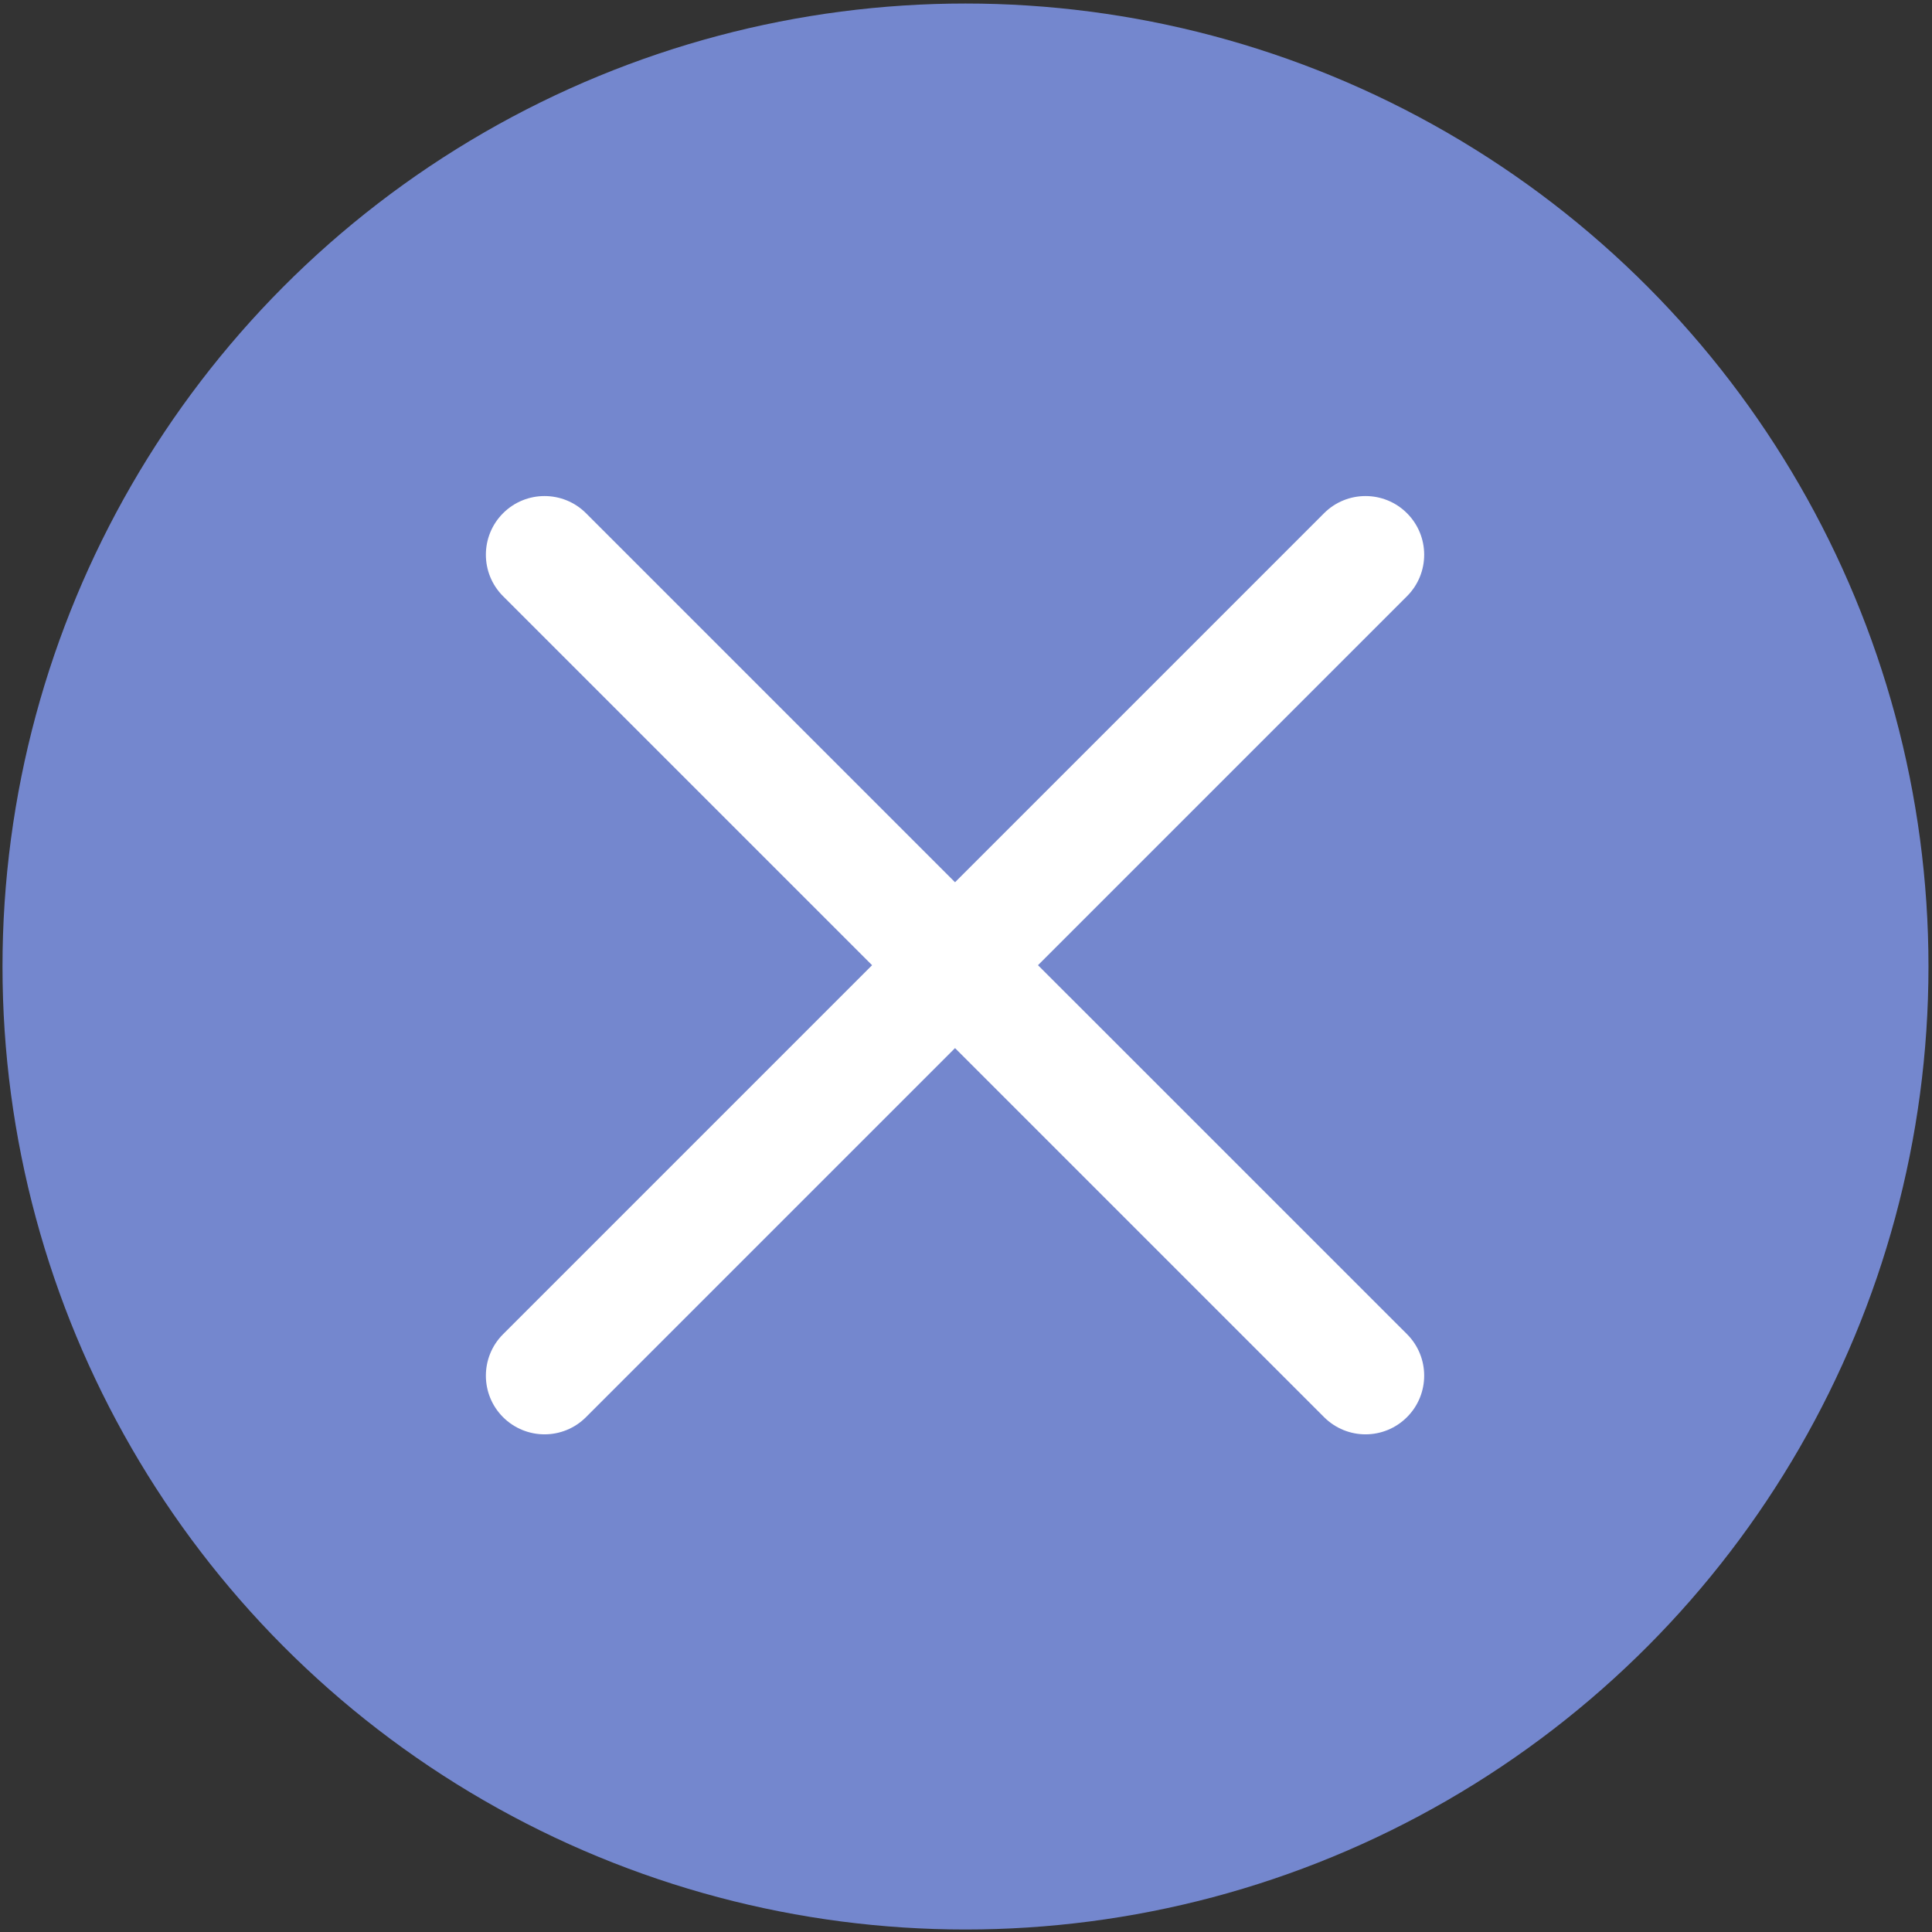
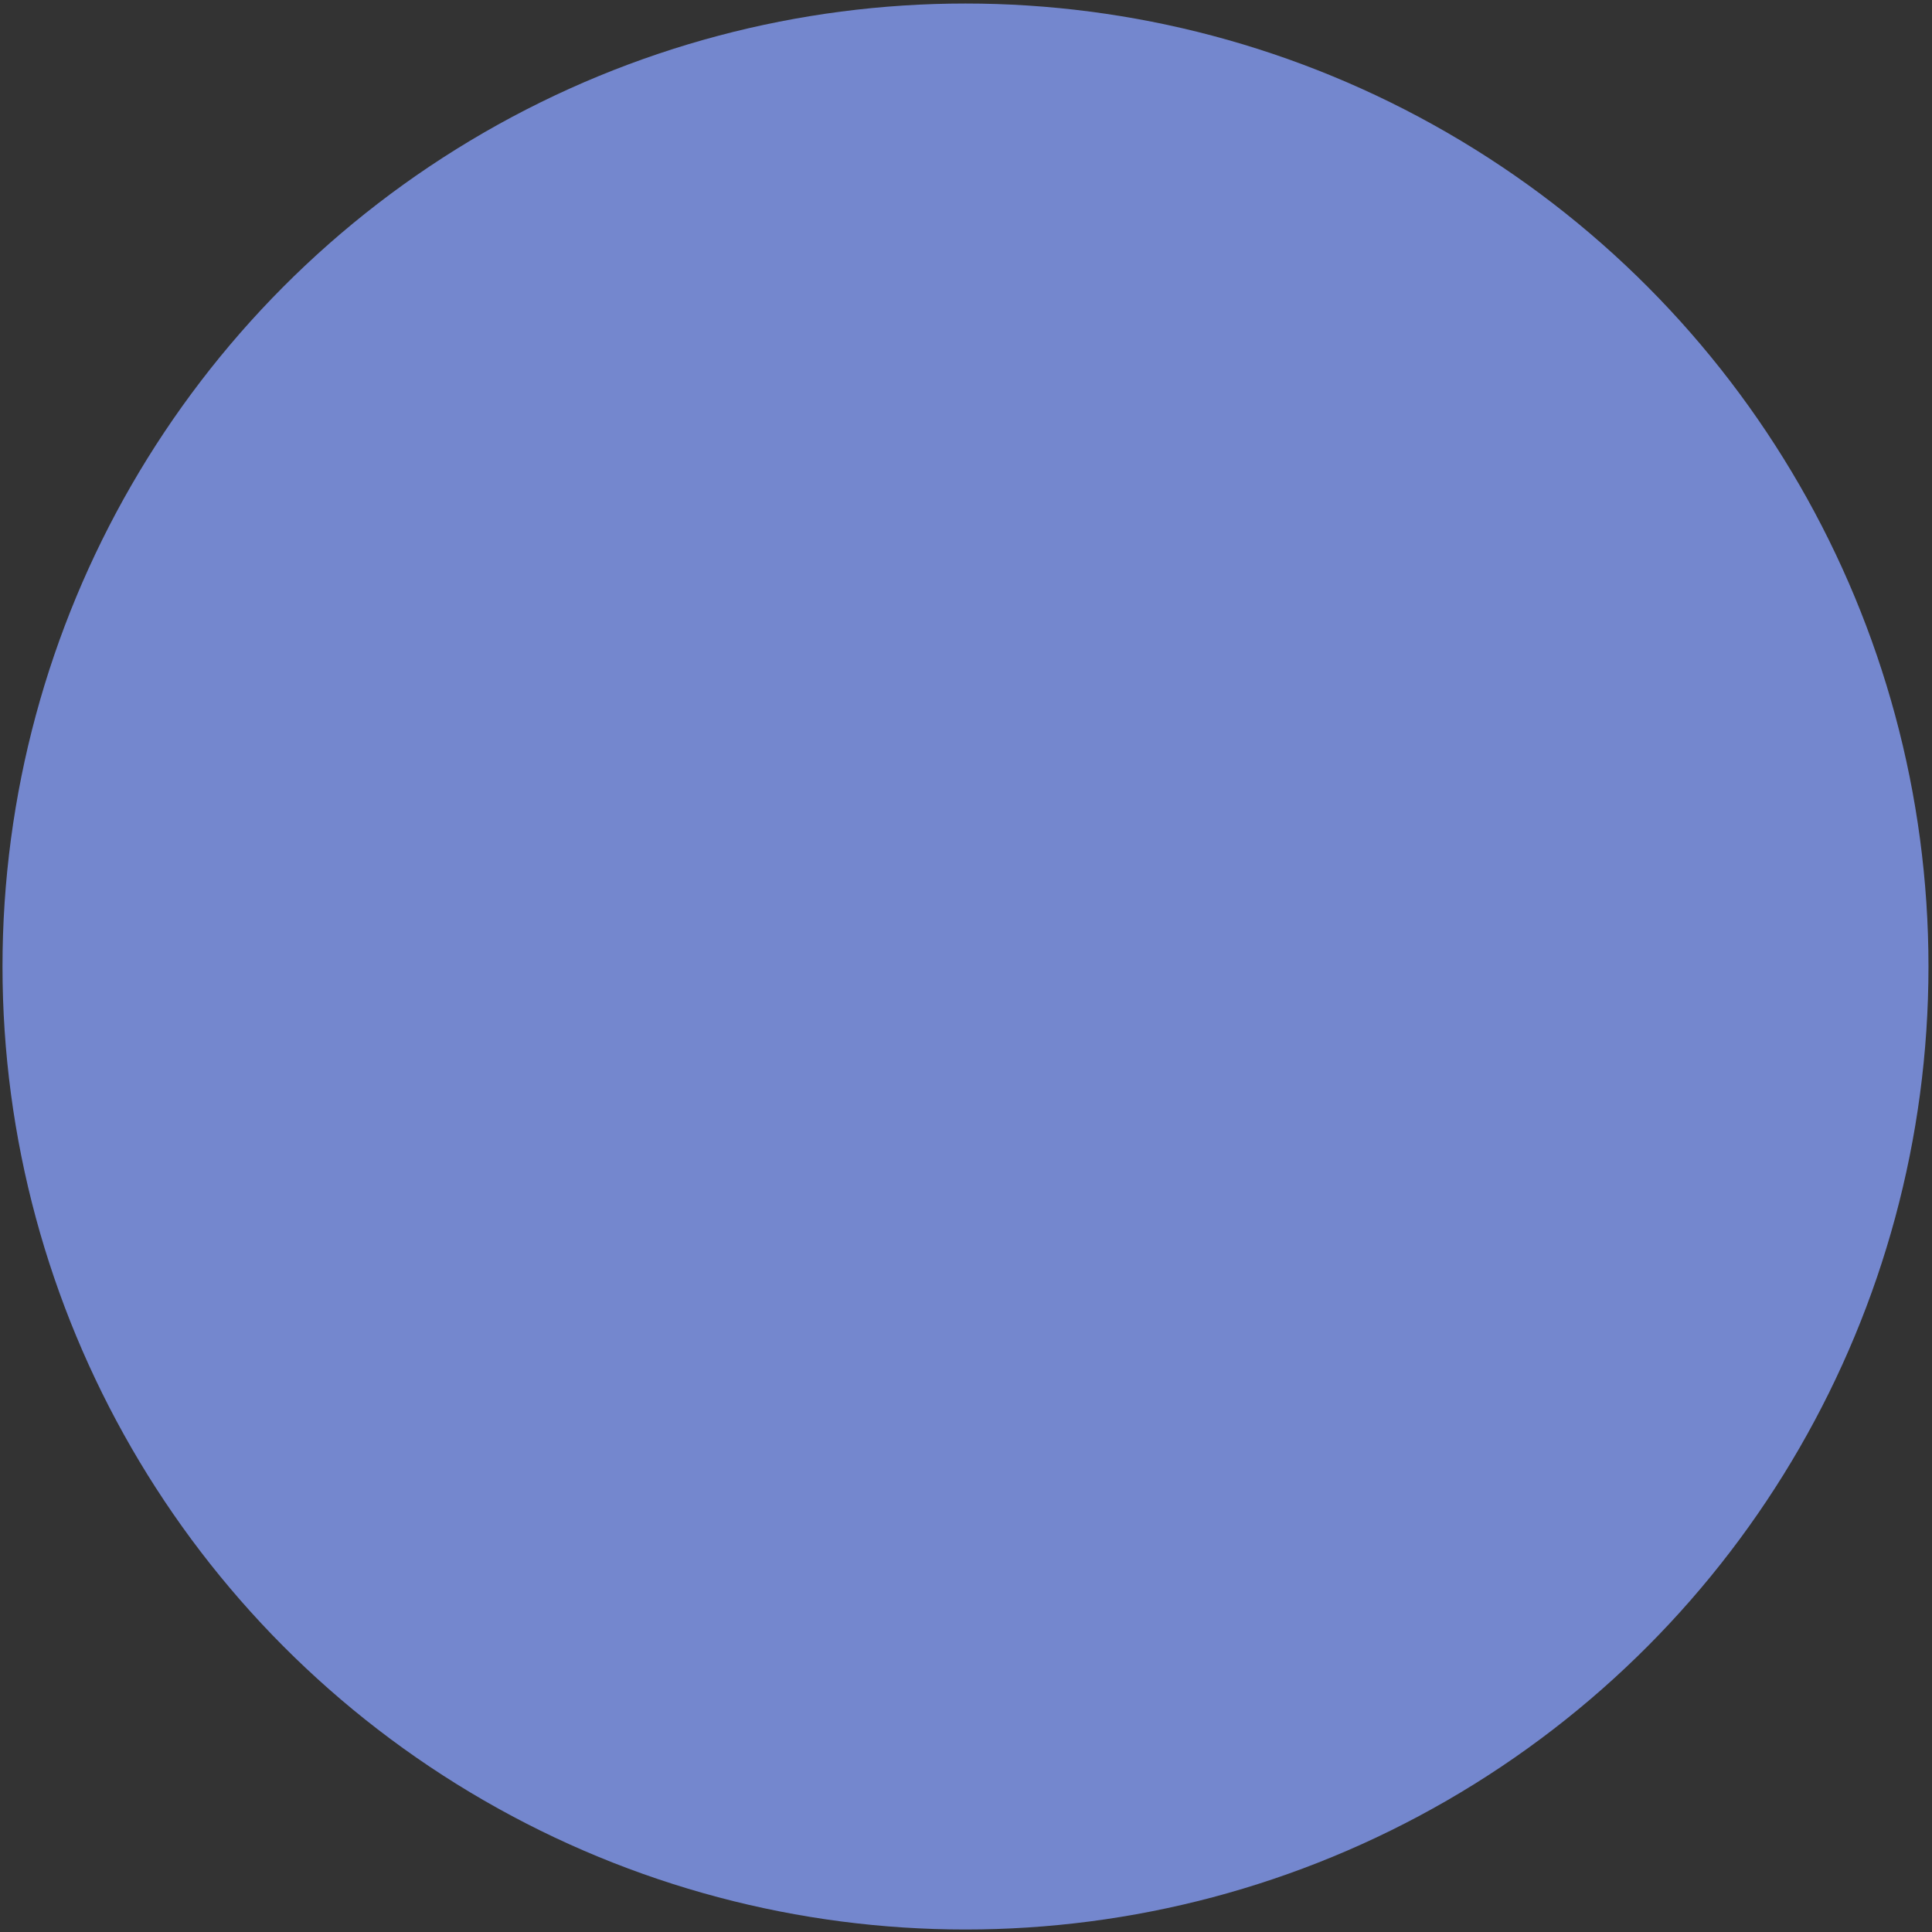
<svg xmlns="http://www.w3.org/2000/svg" version="1.1" id="Layer_1" x="0px" y="0px" width="34px" height="34px" viewBox="0 0 34 34" enable-background="new 0 0 34 34" xml:space="preserve">
  <rect x="0" y="0" width="34" height="34" fill="#333333" stroke="none" />
  <circle fill="#7487CE" cx="16.991" cy="17.009" r="16.947" />
  <g>
-     <path fill="#FFFFFF" d="M18.267,16.986l6.494-6.494c0.403-0.403,0.403-1.057,0-1.46c-0.403-0.403-1.057-0.403-1.46,0l-6.494,6.494   l-6.494-6.494c-0.403-0.403-1.057-0.403-1.46,0c-0.403,0.403-0.403,1.057,0,1.46l6.494,6.494l-6.494,6.494   c-0.403,0.403-0.403,1.057,0,1.46c0.202,0.201,0.466,0.302,0.73,0.302c0.264,0,0.528-0.101,0.73-0.303l6.494-6.494l6.494,6.494   c0.202,0.202,0.466,0.303,0.73,0.303s0.528-0.101,0.73-0.303c0.403-0.403,0.403-1.057,0-1.46L18.267,16.986z" />
-   </g>
+     </g>
</svg>